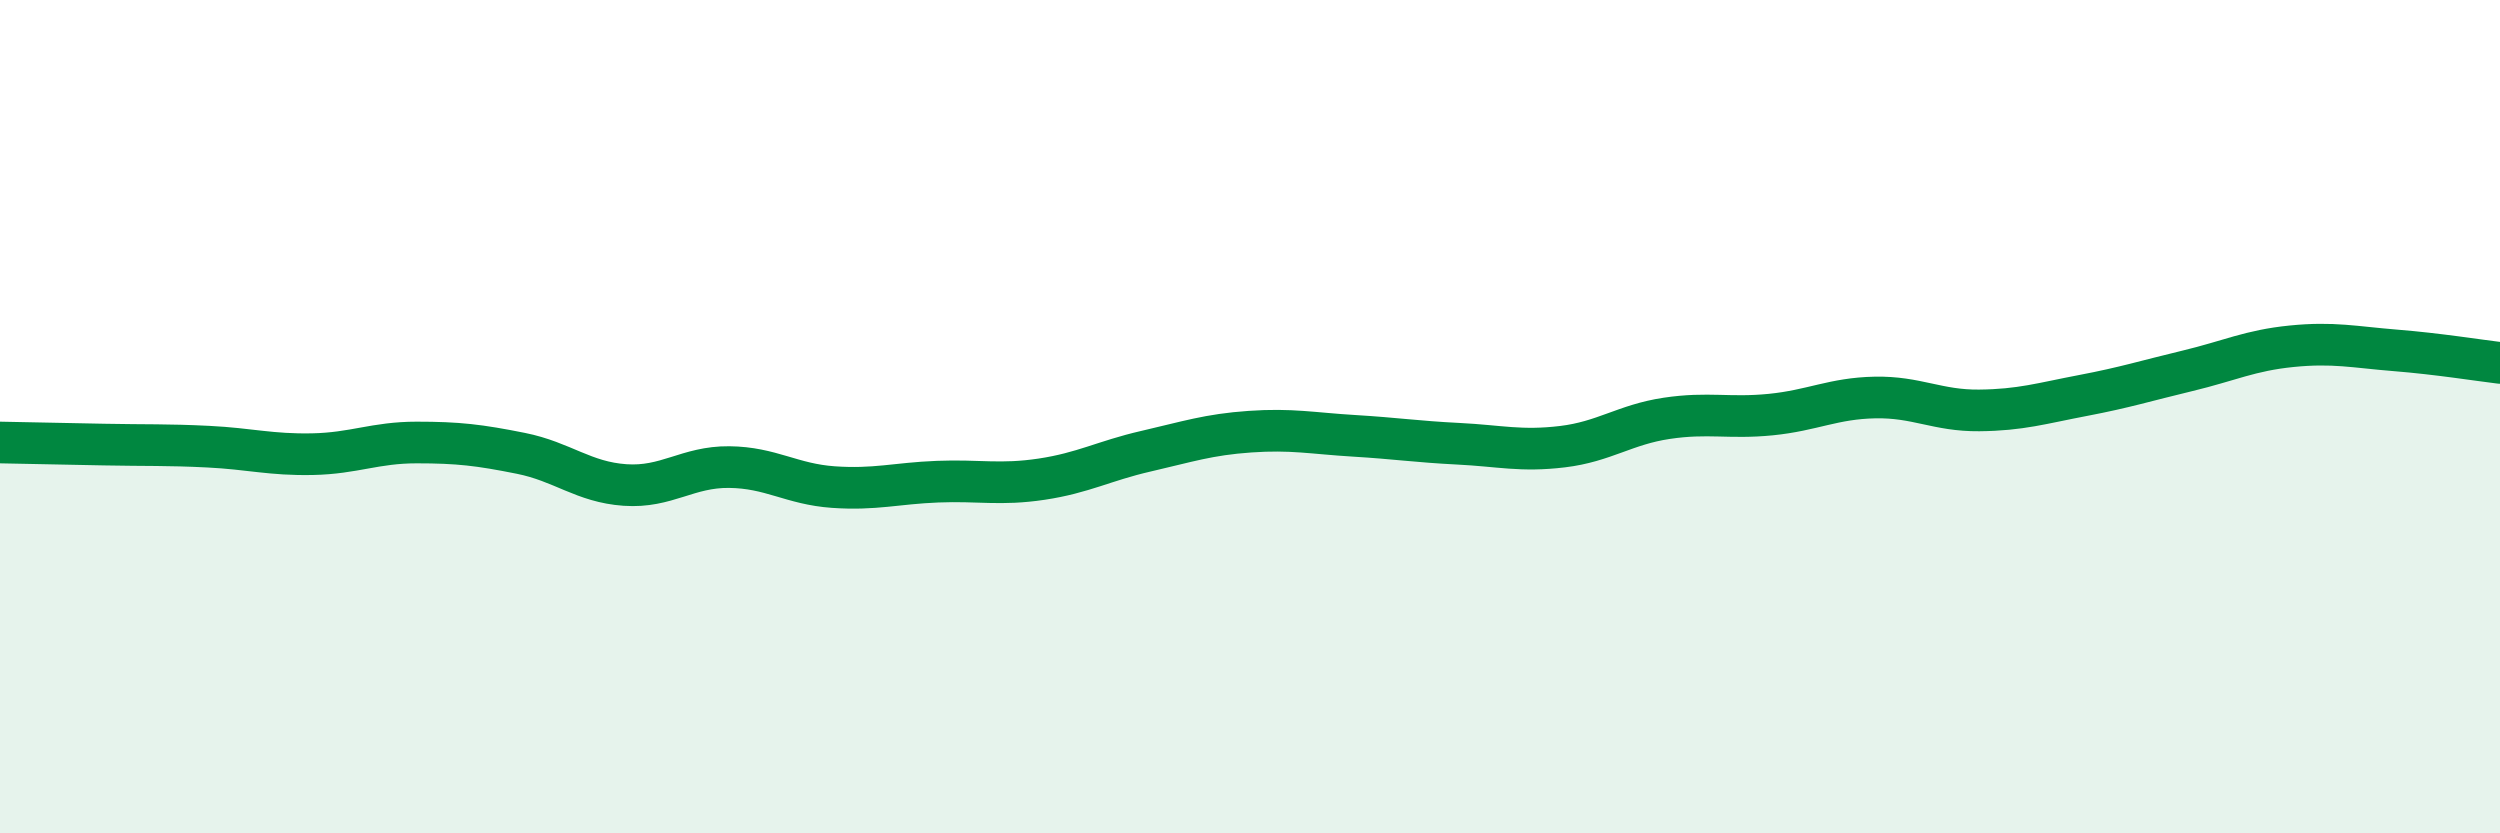
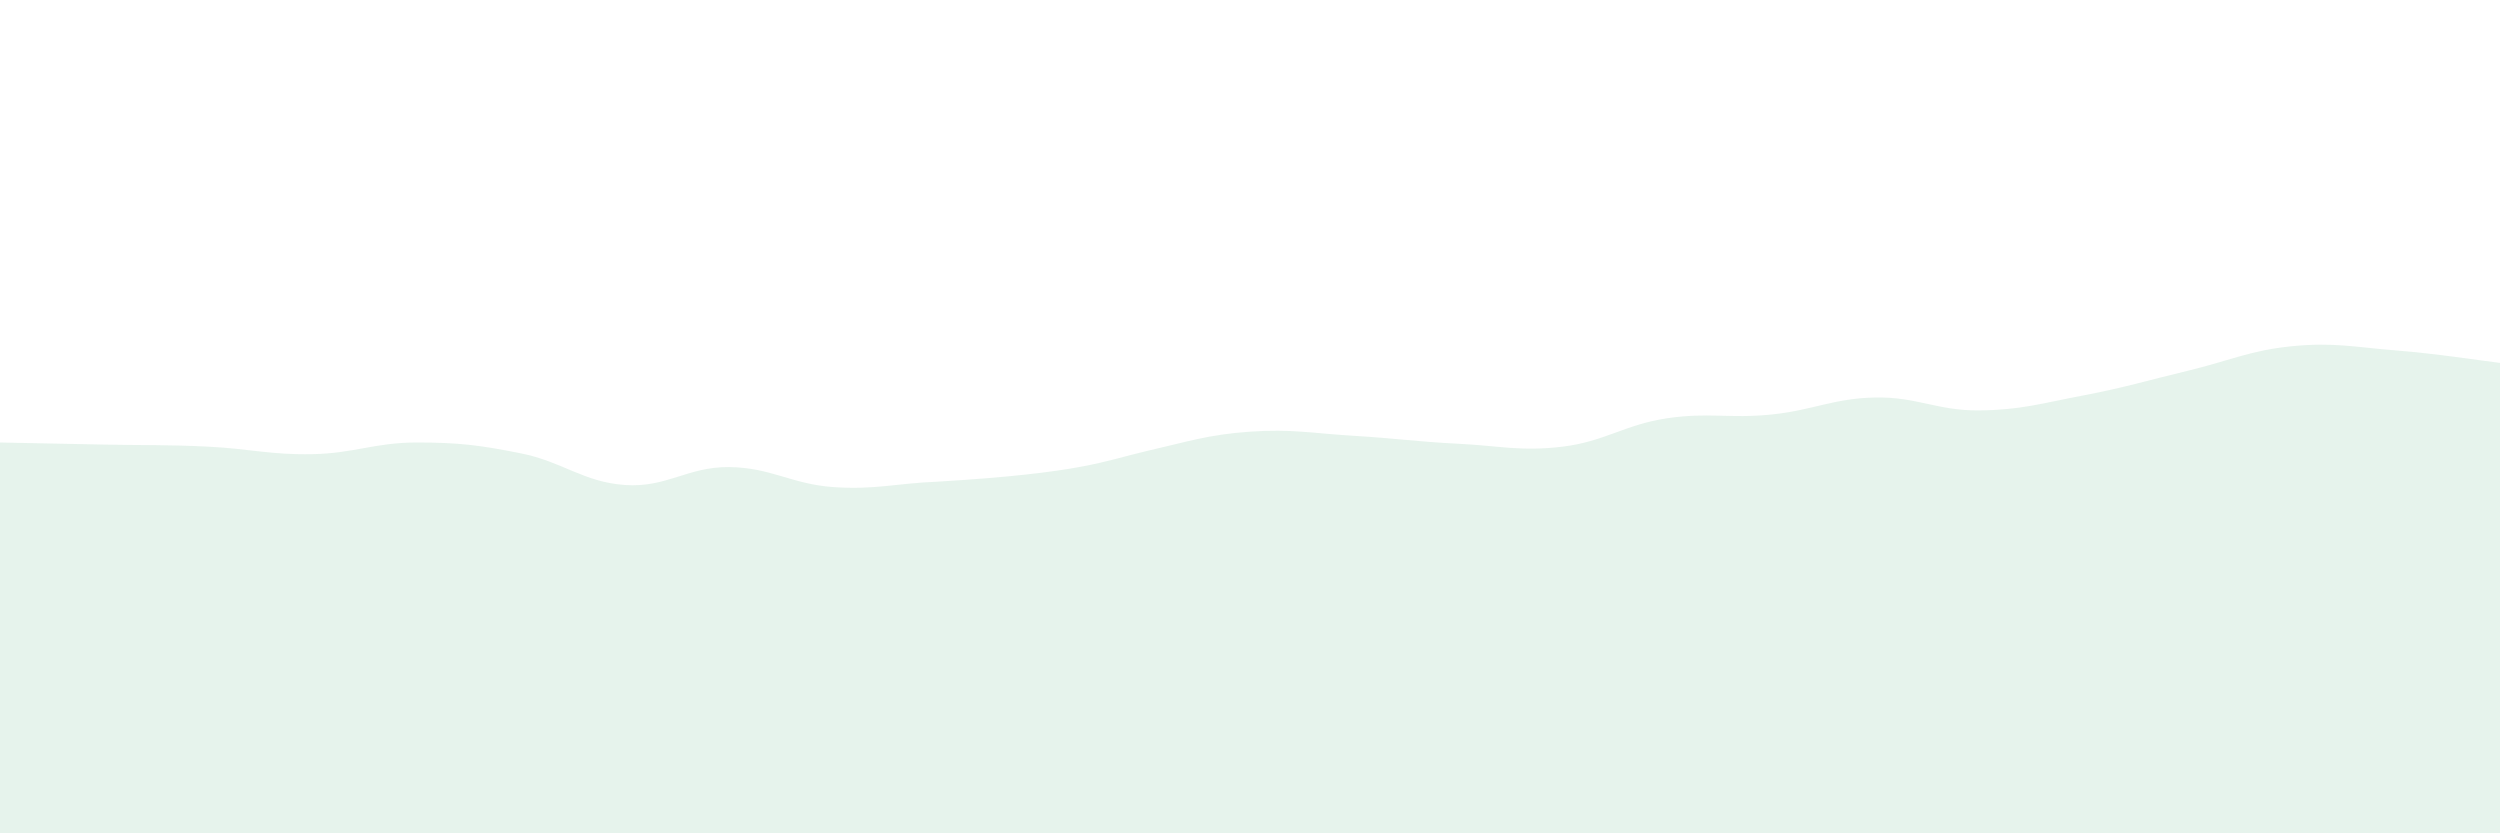
<svg xmlns="http://www.w3.org/2000/svg" width="60" height="20" viewBox="0 0 60 20">
-   <path d="M 0,10.62 C 0.5,10.63 1.5,10.65 2.5,10.67 C 3.5,10.69 4,10.67 5,10.72 C 6,10.77 6.5,10.92 7.5,10.9 C 8.5,10.88 9,10.62 10,10.62 C 11,10.62 11.5,10.68 12.5,10.88 C 13.5,11.08 14,11.57 15,11.64 C 16,11.71 16.5,11.2 17.5,11.21 C 18.5,11.22 19,11.62 20,11.69 C 21,11.76 21.5,11.6 22.5,11.56 C 23.5,11.52 24,11.65 25,11.5 C 26,11.35 26.5,11.06 27.5,10.83 C 28.5,10.6 29,10.43 30,10.36 C 31,10.29 31.5,10.4 32.5,10.46 C 33.5,10.52 34,10.6 35,10.65 C 36,10.7 36.5,10.84 37.5,10.72 C 38.5,10.6 39,10.19 40,10.04 C 41,9.89 41.5,10.05 42.5,9.95 C 43.5,9.85 44,9.56 45,9.54 C 46,9.52 46.5,9.86 47.5,9.85 C 48.5,9.84 49,9.68 50,9.49 C 51,9.3 51.5,9.14 52.5,8.9 C 53.5,8.66 54,8.41 55,8.31 C 56,8.21 56.5,8.33 57.5,8.41 C 58.5,8.49 59.5,8.65 60,8.71L60 20L0 20Z" fill="#008740" opacity="0.1" stroke-linecap="round" stroke-linejoin="round" />
-   <path d="M 0,10.62 C 0.5,10.63 1.5,10.65 2.5,10.67 C 3.5,10.69 4,10.67 5,10.72 C 6,10.77 6.5,10.92 7.5,10.9 C 8.5,10.88 9,10.62 10,10.62 C 11,10.62 11.5,10.68 12.5,10.88 C 13.5,11.08 14,11.57 15,11.64 C 16,11.71 16.5,11.2 17.5,11.21 C 18.5,11.22 19,11.62 20,11.69 C 21,11.76 21.5,11.6 22.5,11.56 C 23.5,11.52 24,11.65 25,11.5 C 26,11.35 26.5,11.06 27.5,10.83 C 28.5,10.6 29,10.43 30,10.36 C 31,10.29 31.5,10.4 32.5,10.46 C 33.5,10.52 34,10.6 35,10.65 C 36,10.7 36.5,10.84 37.5,10.72 C 38.5,10.6 39,10.19 40,10.04 C 41,9.89 41.5,10.05 42.5,9.95 C 43.5,9.85 44,9.56 45,9.54 C 46,9.52 46.5,9.86 47.5,9.85 C 48.5,9.84 49,9.68 50,9.49 C 51,9.3 51.5,9.14 52.5,8.9 C 53.5,8.66 54,8.41 55,8.31 C 56,8.21 56.5,8.33 57.5,8.41 C 58.5,8.49 59.5,8.65 60,8.71" stroke="#008740" stroke-width="1" fill="none" stroke-linecap="round" stroke-linejoin="round" />
+   <path d="M 0,10.62 C 0.5,10.63 1.5,10.65 2.5,10.67 C 3.5,10.69 4,10.67 5,10.72 C 6,10.77 6.5,10.92 7.5,10.9 C 8.5,10.88 9,10.62 10,10.62 C 11,10.62 11.5,10.68 12.5,10.88 C 13.5,11.08 14,11.57 15,11.64 C 16,11.71 16.5,11.2 17.5,11.21 C 18.5,11.22 19,11.62 20,11.69 C 21,11.76 21.5,11.6 22.5,11.56 C 26,11.35 26.5,11.06 27.5,10.83 C 28.5,10.6 29,10.43 30,10.36 C 31,10.29 31.5,10.4 32.5,10.46 C 33.5,10.52 34,10.6 35,10.65 C 36,10.7 36.5,10.84 37.5,10.72 C 38.5,10.6 39,10.19 40,10.04 C 41,9.89 41.5,10.05 42.5,9.95 C 43.5,9.85 44,9.56 45,9.54 C 46,9.52 46.5,9.86 47.5,9.85 C 48.5,9.84 49,9.68 50,9.49 C 51,9.3 51.5,9.14 52.5,8.9 C 53.5,8.66 54,8.41 55,8.31 C 56,8.21 56.5,8.33 57.5,8.41 C 58.5,8.49 59.5,8.65 60,8.71L60 20L0 20Z" fill="#008740" opacity="0.1" stroke-linecap="round" stroke-linejoin="round" />
</svg>